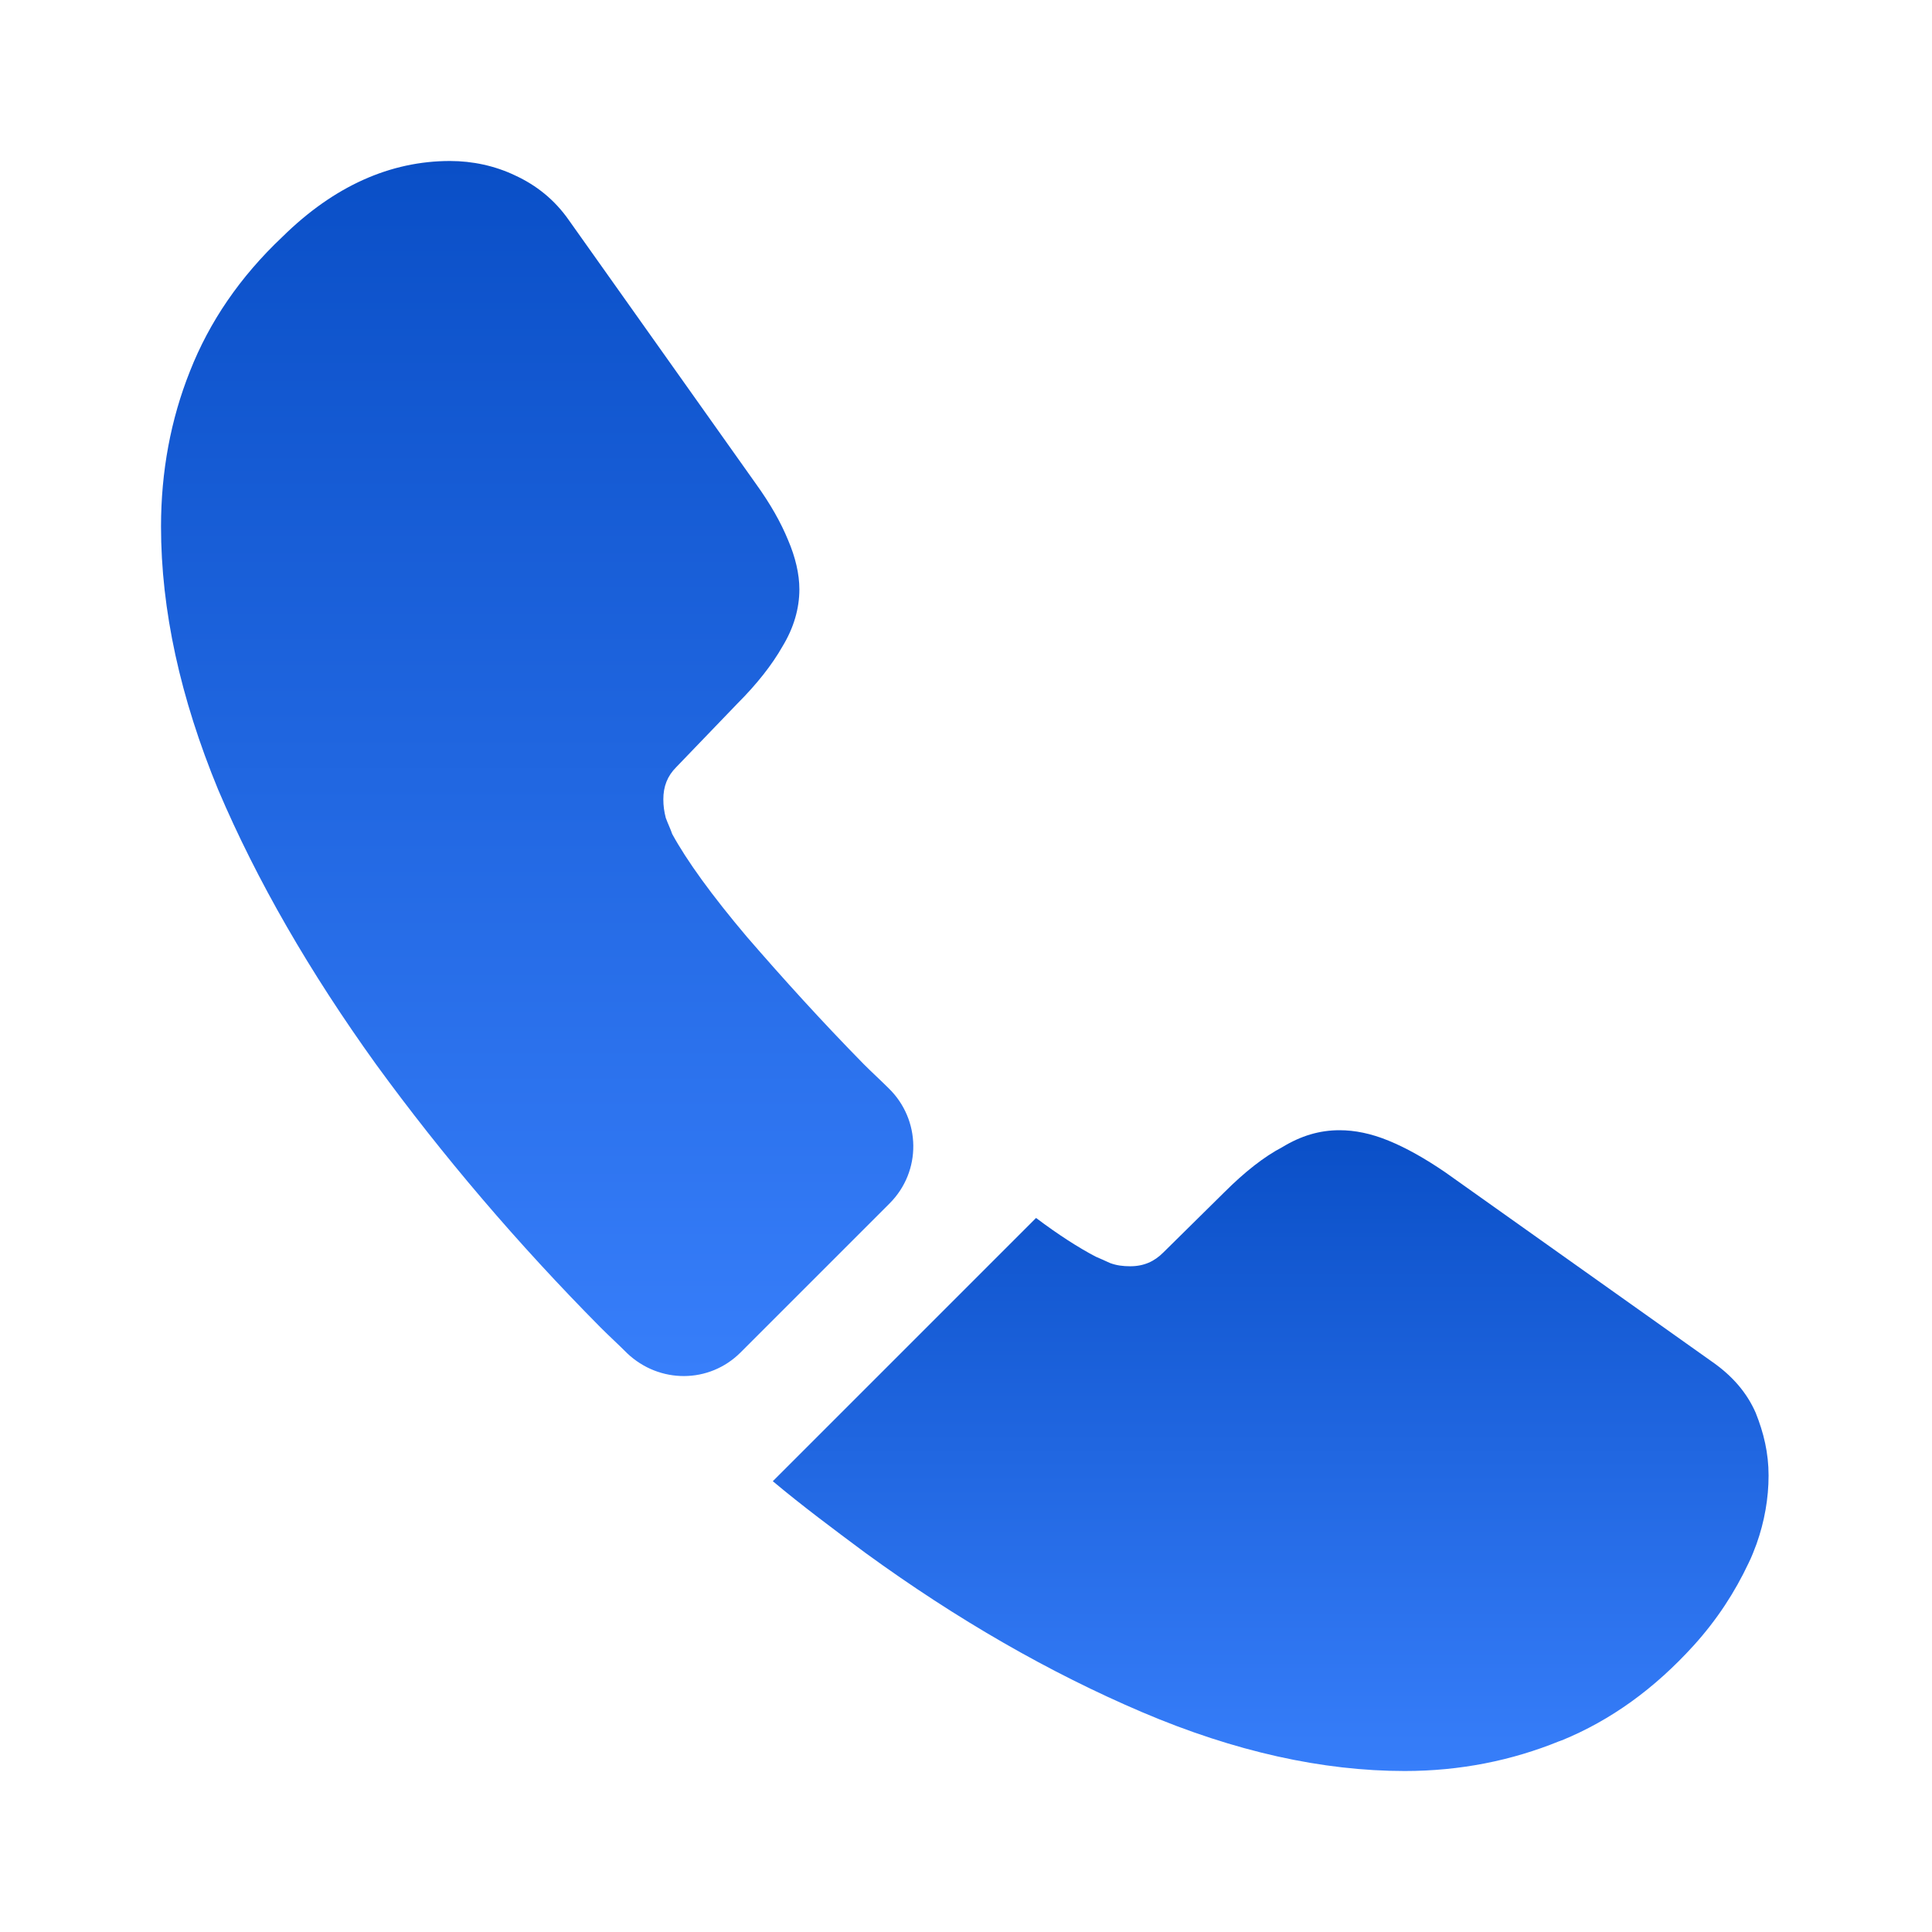
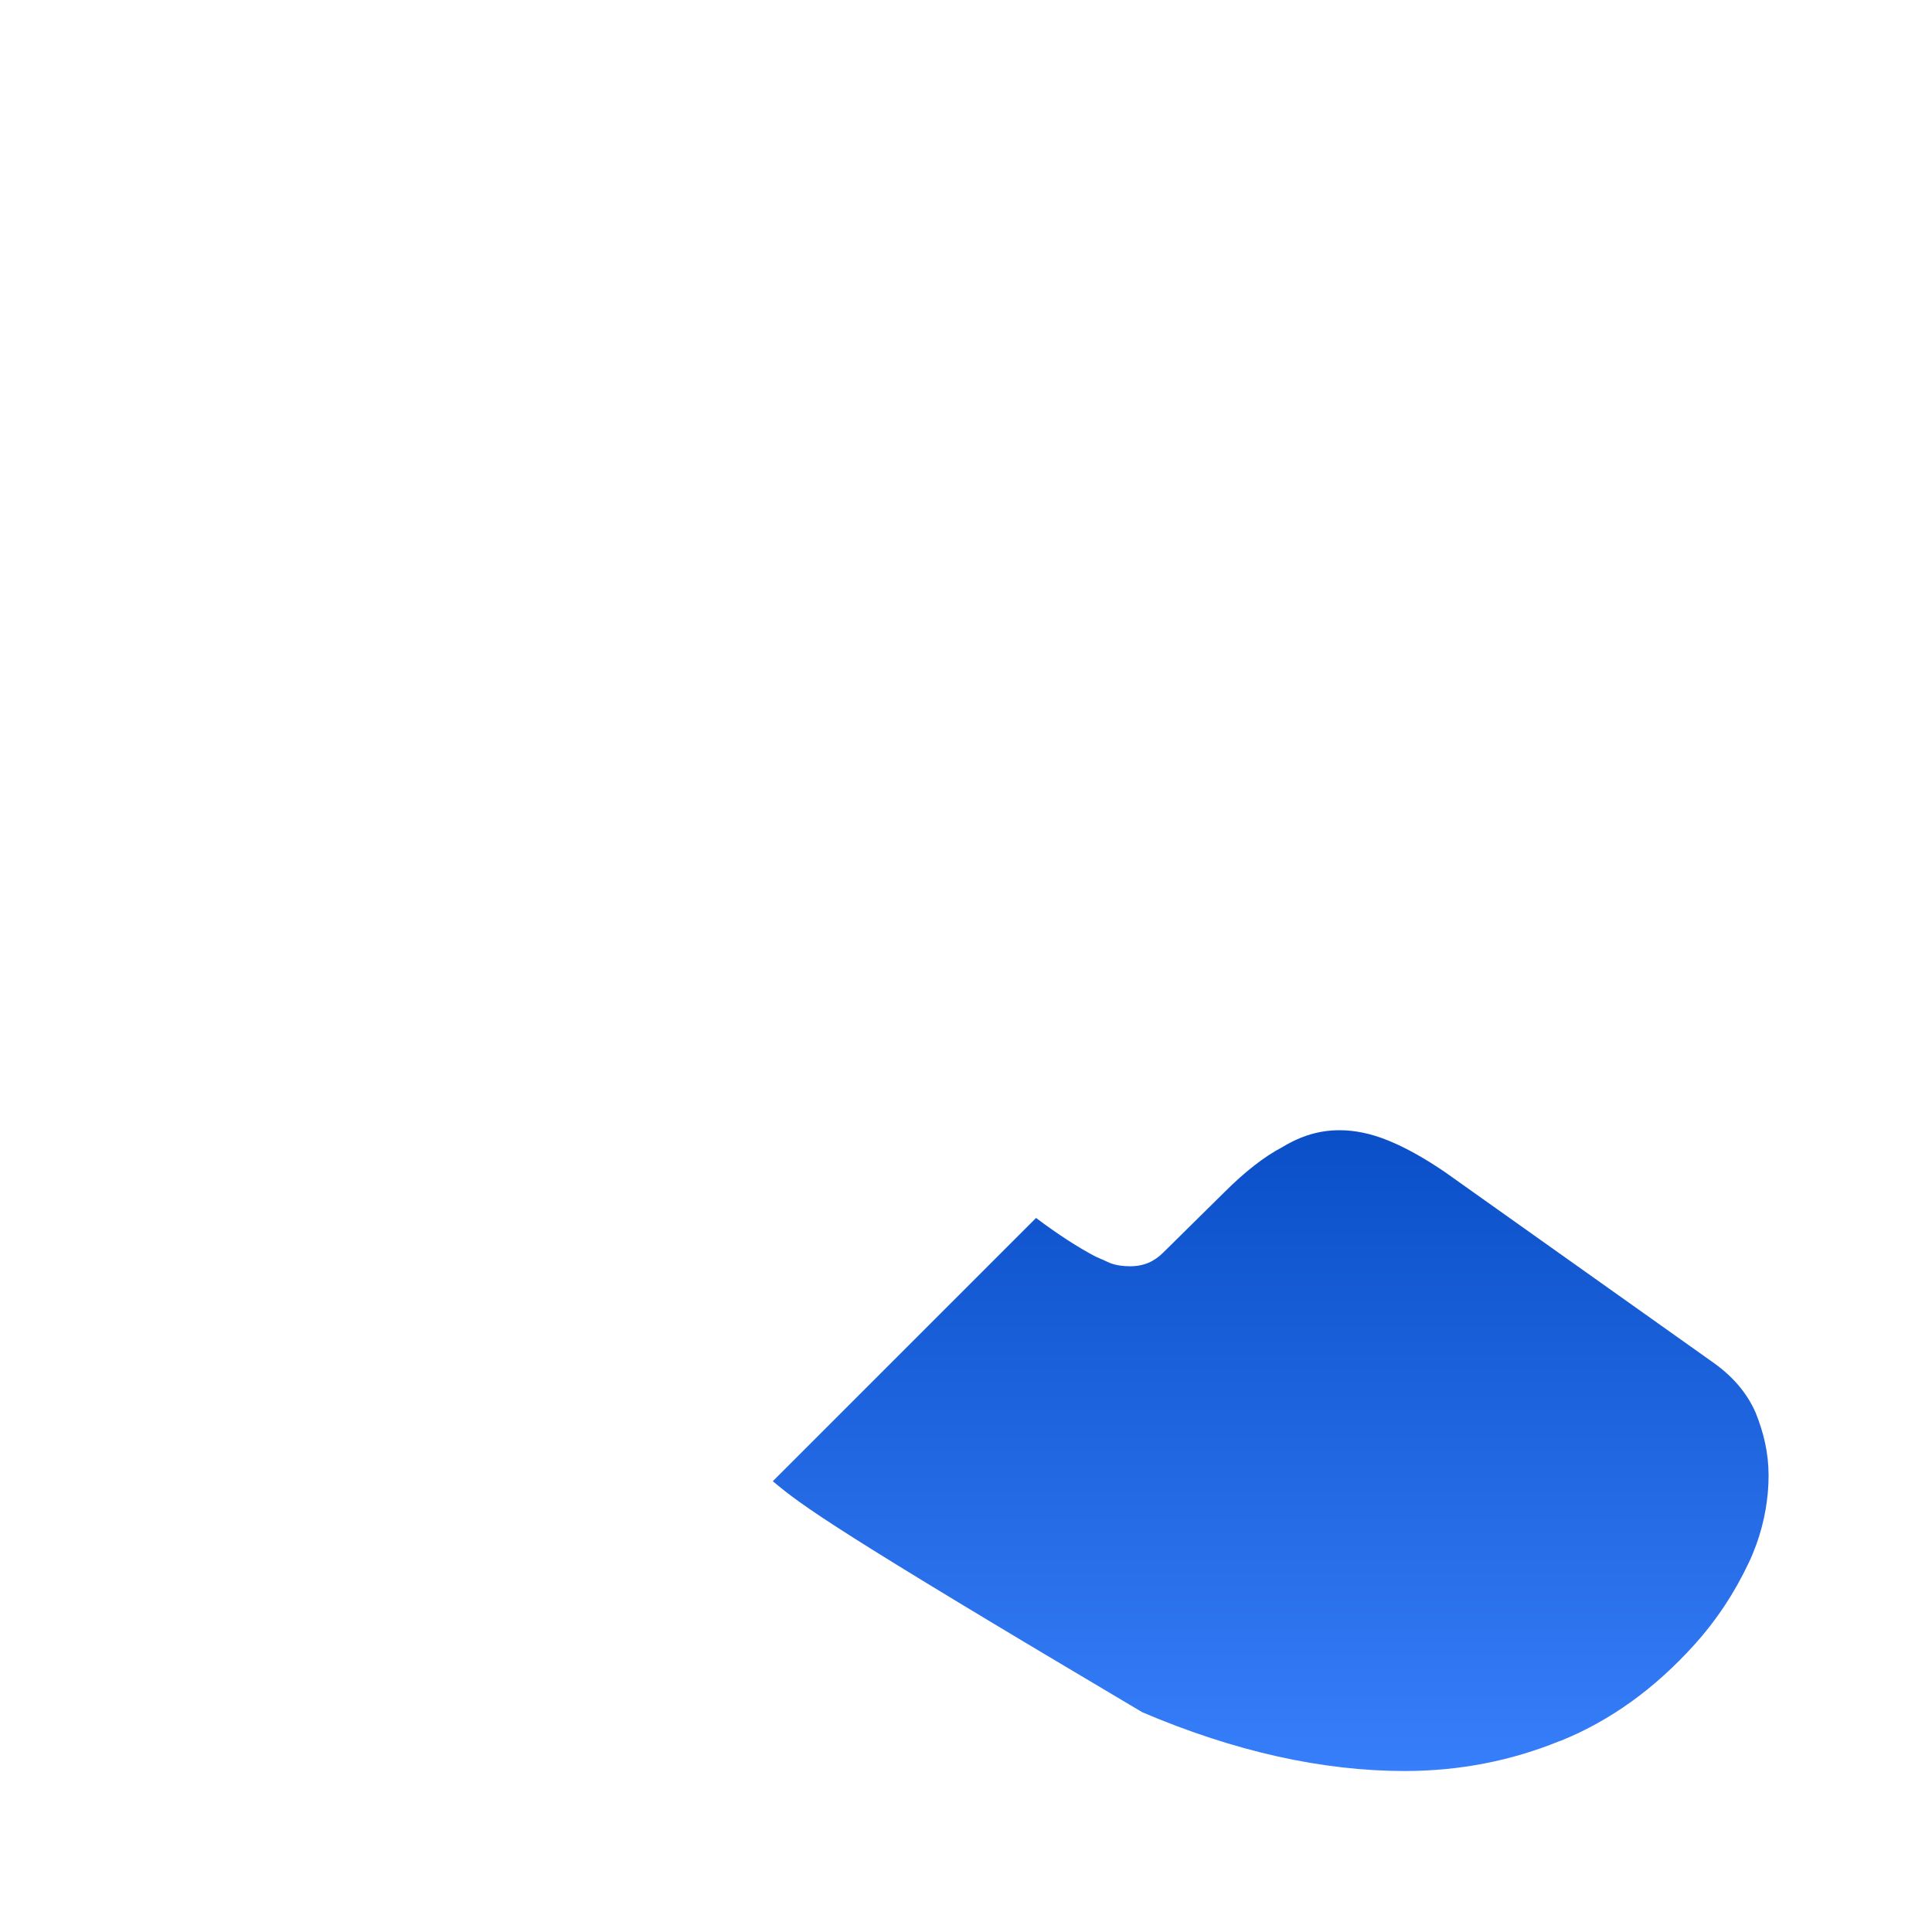
<svg xmlns="http://www.w3.org/2000/svg" width="70" height="70" viewBox="0 0 70 70" fill="none">
-   <path d="M32.23 43.604L26.834 49C25.697 50.138 23.888 50.138 22.721 49.029C22.401 48.708 22.08 48.417 21.759 48.096C18.755 45.062 16.042 41.883 13.621 38.558C11.23 35.233 9.305 31.908 7.905 28.613C6.534 25.288 5.834 22.108 5.834 19.075C5.834 17.092 6.184 15.196 6.884 13.446C7.584 11.667 8.692 10.033 10.238 8.575C12.105 6.738 14.146 5.833 16.305 5.833C17.122 5.833 17.938 6.008 18.667 6.358C19.426 6.708 20.096 7.233 20.622 7.992L27.388 17.529C27.913 18.258 28.292 18.929 28.555 19.571C28.817 20.183 28.963 20.796 28.963 21.35C28.963 22.05 28.759 22.75 28.351 23.421C27.971 24.092 27.417 24.792 26.717 25.492L24.501 27.796C24.18 28.117 24.034 28.496 24.034 28.962C24.034 29.196 24.063 29.4 24.122 29.633C24.209 29.867 24.297 30.042 24.355 30.217C24.88 31.179 25.784 32.433 27.067 33.95C28.38 35.467 29.78 37.013 31.297 38.558C31.588 38.85 31.909 39.142 32.201 39.433C33.367 40.571 33.397 42.438 32.23 43.604Z" fill="url(#paint0_linear_8_239)" />
-   <path d="M64.079 53.462C64.079 54.279 63.933 55.125 63.642 55.942C63.554 56.175 63.467 56.408 63.35 56.642C62.854 57.692 62.212 58.683 61.367 59.617C59.938 61.192 58.362 62.329 56.583 63.058C56.554 63.058 56.525 63.087 56.496 63.087C54.775 63.788 52.908 64.167 50.896 64.167C47.921 64.167 44.742 63.467 41.388 62.038C38.033 60.608 34.679 58.683 31.354 56.263C30.217 55.417 29.079 54.571 28 53.667L37.538 44.129C38.354 44.742 39.083 45.208 39.696 45.529C39.842 45.587 40.017 45.675 40.221 45.763C40.454 45.85 40.688 45.879 40.95 45.879C41.446 45.879 41.825 45.704 42.146 45.383L44.362 43.196C45.092 42.467 45.792 41.913 46.462 41.562C47.133 41.154 47.804 40.95 48.533 40.95C49.087 40.95 49.671 41.067 50.312 41.329C50.954 41.592 51.625 41.971 52.354 42.467L62.008 49.321C62.767 49.846 63.292 50.458 63.612 51.188C63.904 51.917 64.079 52.646 64.079 53.462Z" fill="url(#paint1_linear_8_239)" />
+   <path d="M64.079 53.462C64.079 54.279 63.933 55.125 63.642 55.942C63.554 56.175 63.467 56.408 63.35 56.642C62.854 57.692 62.212 58.683 61.367 59.617C59.938 61.192 58.362 62.329 56.583 63.058C56.554 63.058 56.525 63.087 56.496 63.087C54.775 63.788 52.908 64.167 50.896 64.167C47.921 64.167 44.742 63.467 41.388 62.038C30.217 55.417 29.079 54.571 28 53.667L37.538 44.129C38.354 44.742 39.083 45.208 39.696 45.529C39.842 45.587 40.017 45.675 40.221 45.763C40.454 45.85 40.688 45.879 40.95 45.879C41.446 45.879 41.825 45.704 42.146 45.383L44.362 43.196C45.092 42.467 45.792 41.913 46.462 41.562C47.133 41.154 47.804 40.95 48.533 40.95C49.087 40.95 49.671 41.067 50.312 41.329C50.954 41.592 51.625 41.971 52.354 42.467L62.008 49.321C62.767 49.846 63.292 50.458 63.612 51.188C63.904 51.917 64.079 52.646 64.079 53.462Z" fill="url(#paint1_linear_8_239)" />
  <defs>
    <linearGradient id="paint0_linear_8_239" x1="19.462" y1="5.833" x2="19.462" y2="49.857" gradientUnits="userSpaceOnUse">
      <stop stop-color="#0A4FC7" />
      <stop offset="1" stop-color="#377EFA" />
    </linearGradient>
    <linearGradient id="paint1_linear_8_239" x1="46.04" y1="40.95" x2="46.04" y2="64.167" gradientUnits="userSpaceOnUse">
      <stop stop-color="#0A4FC7" />
      <stop offset="1" stop-color="#377EFA" />
    </linearGradient>
  </defs>
</svg>